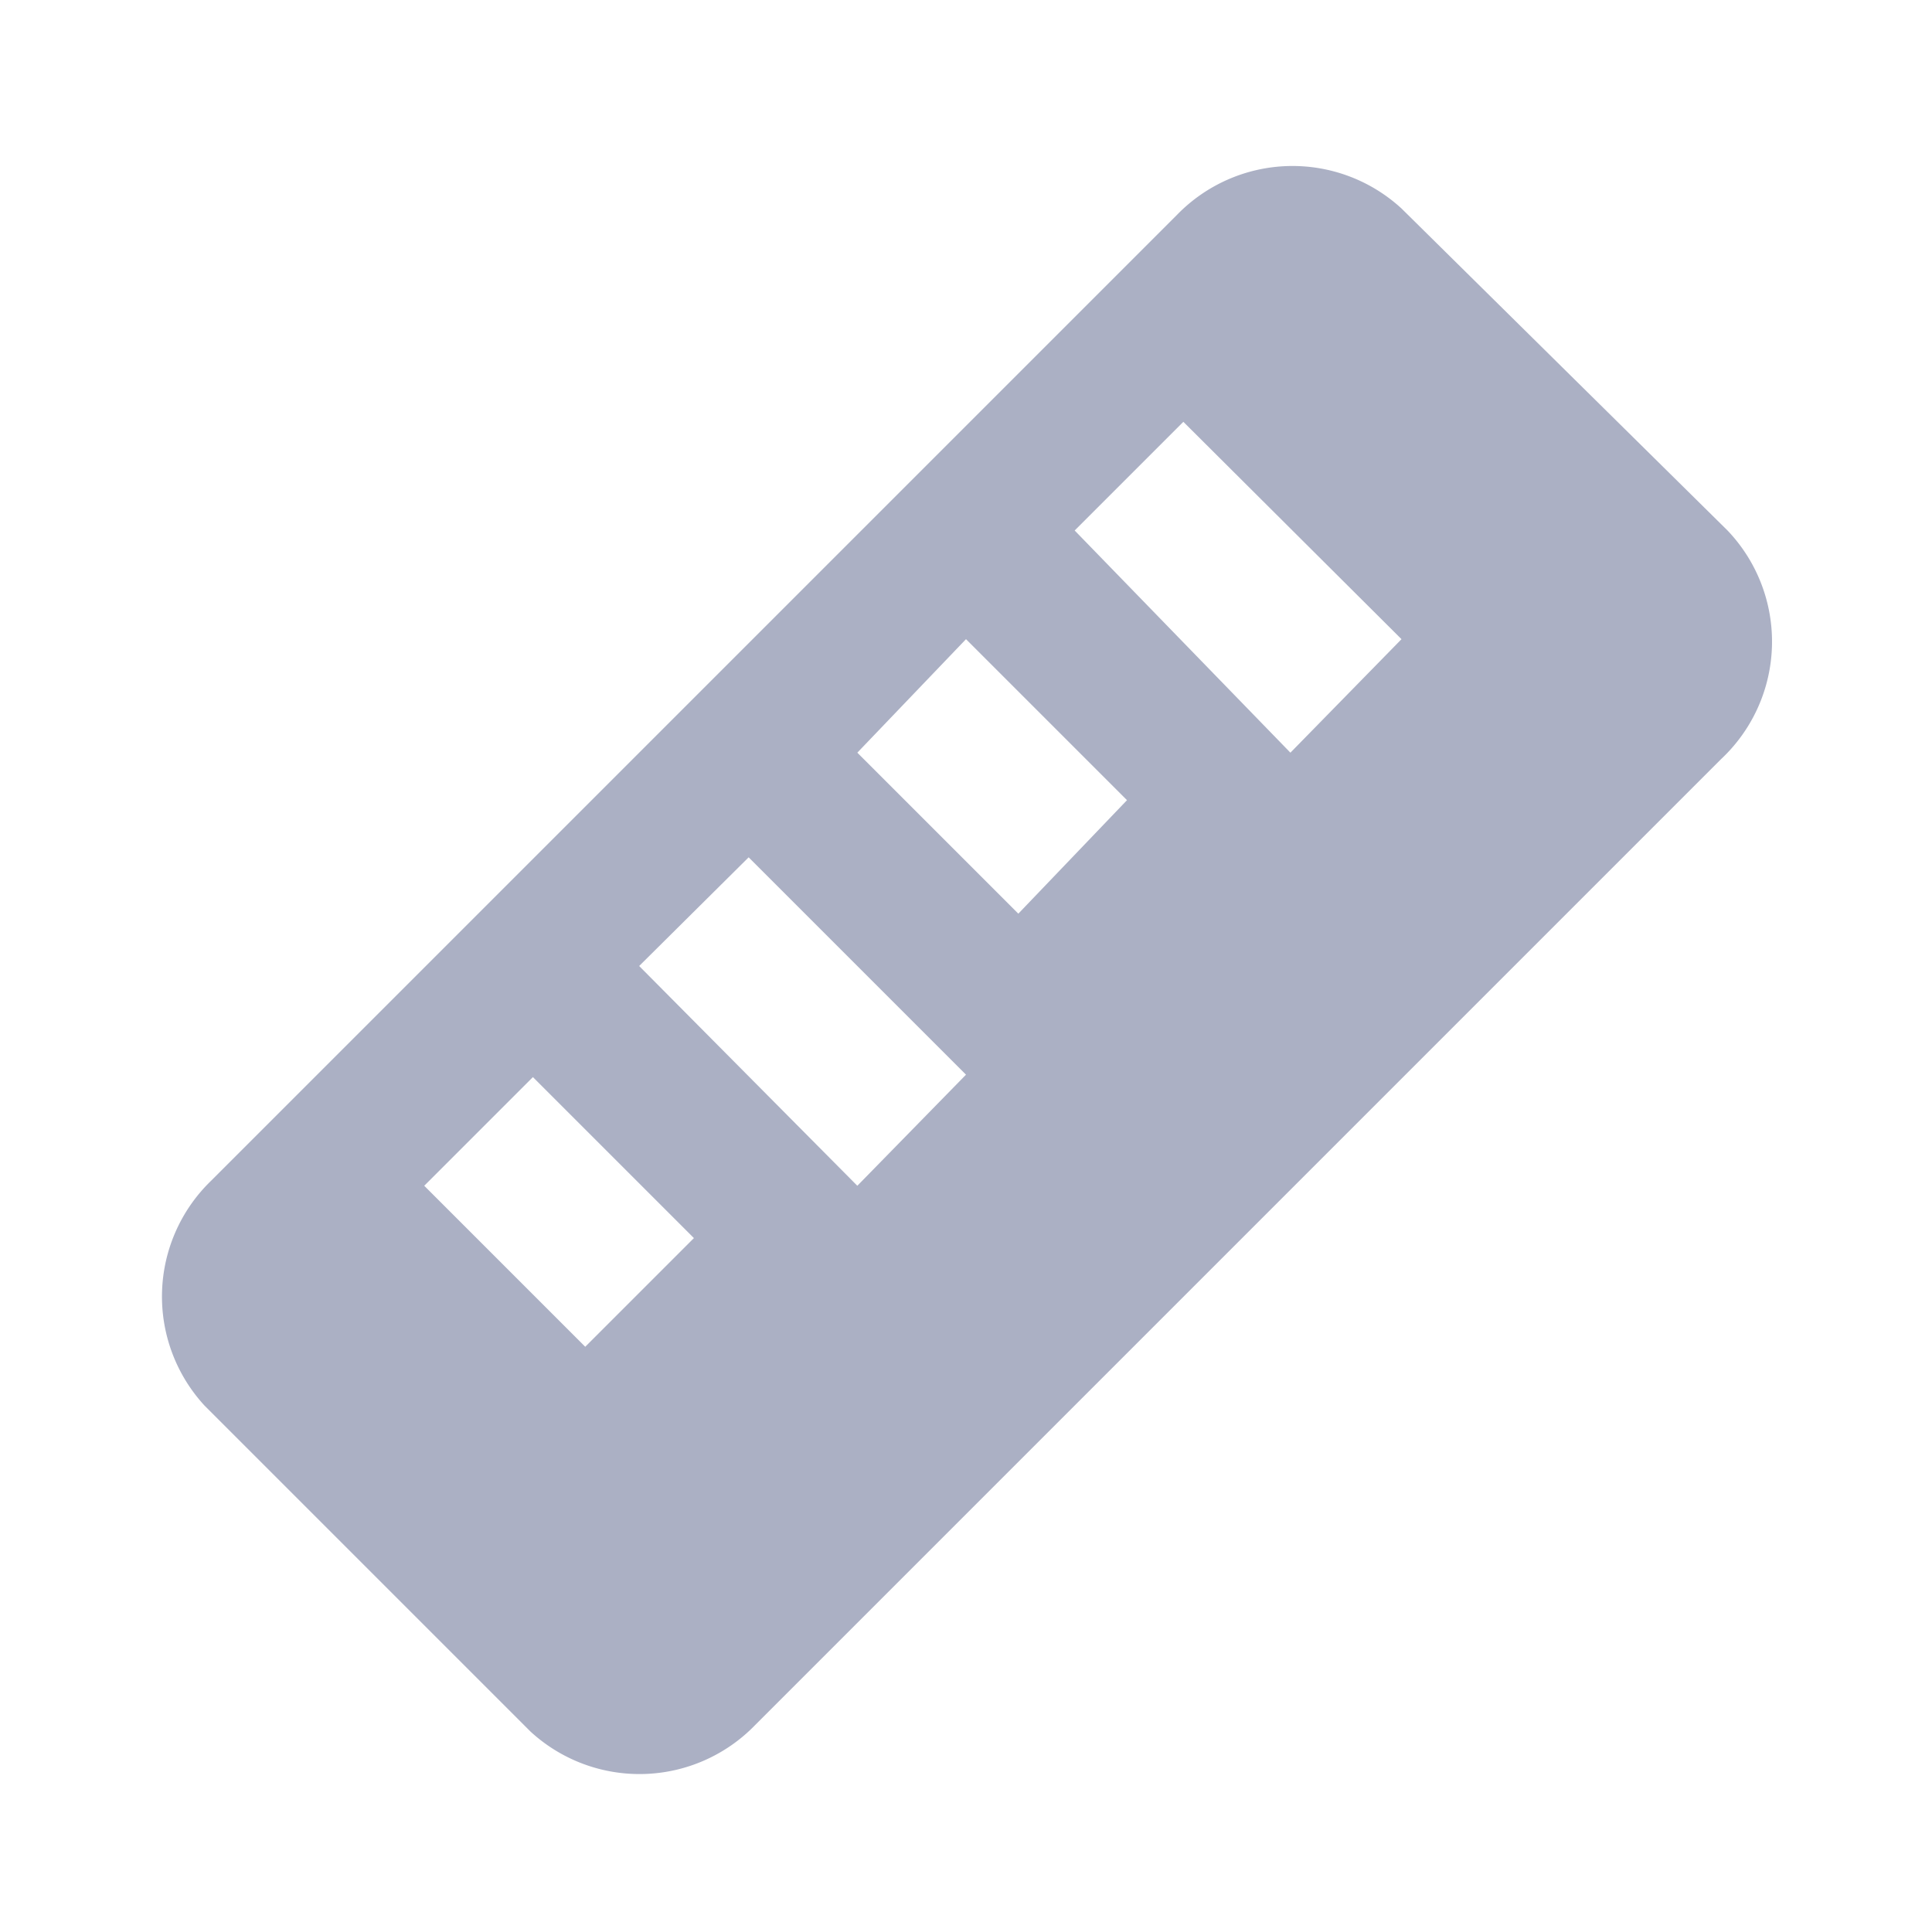
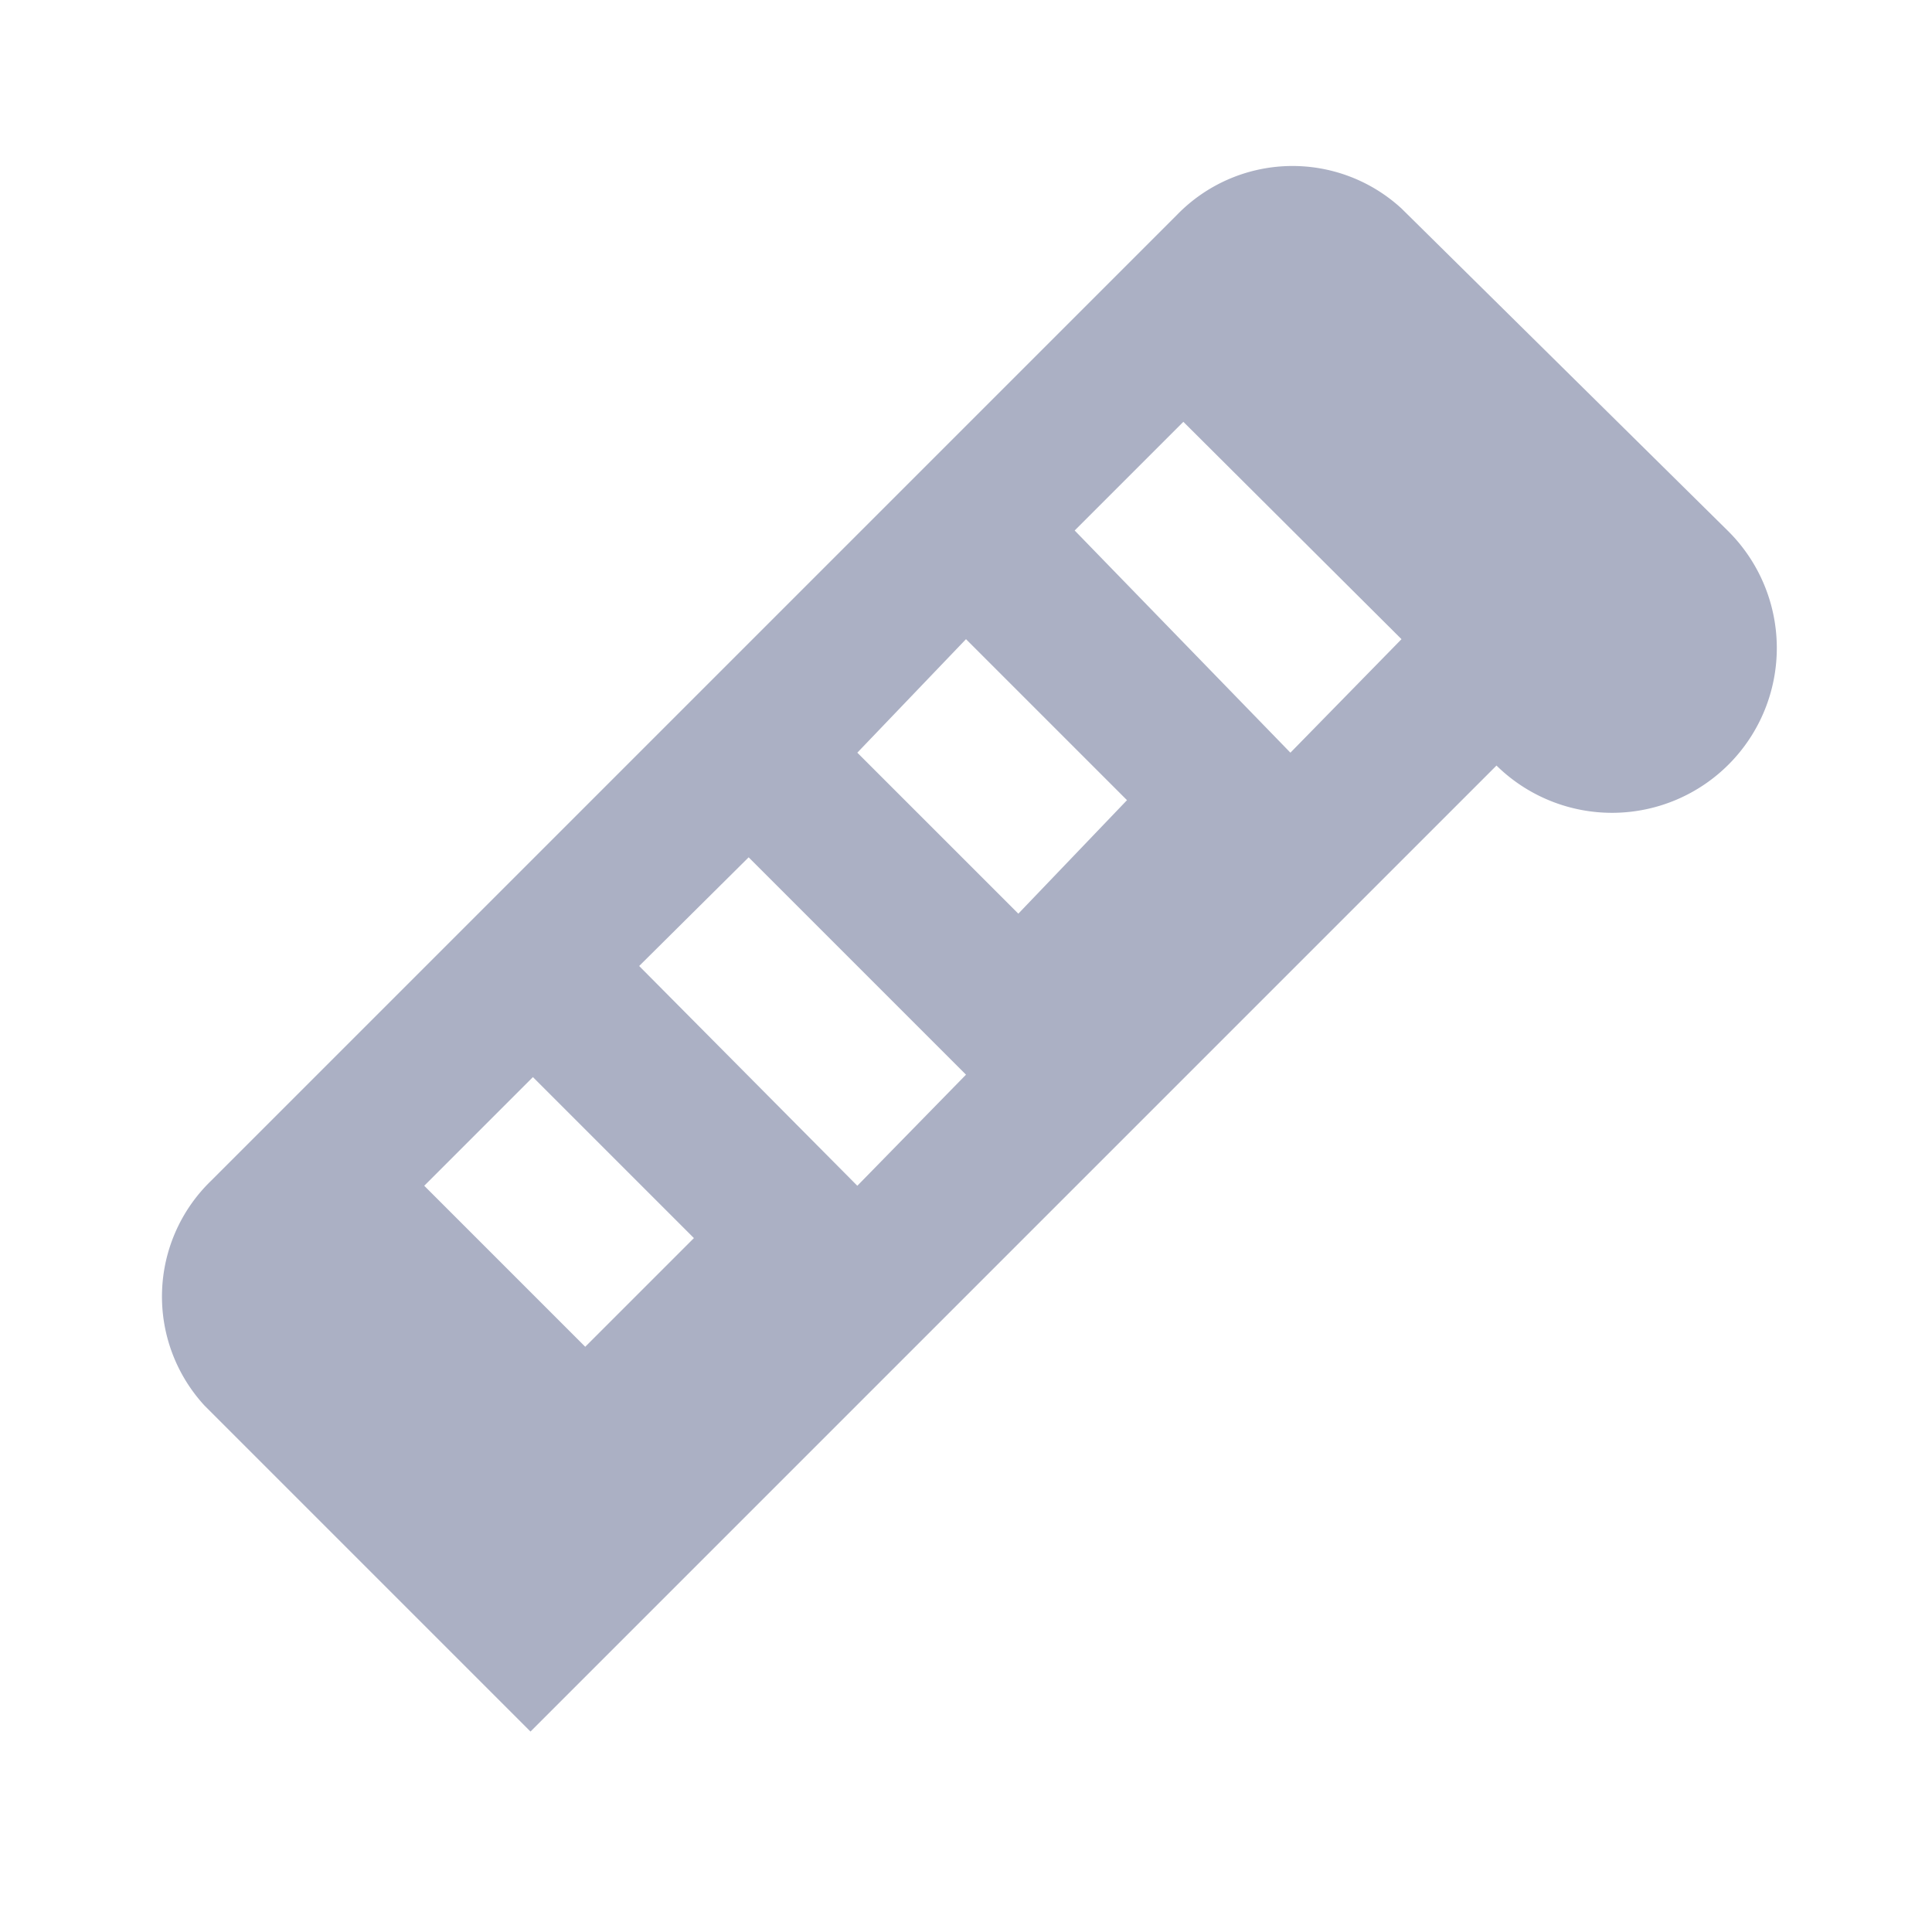
<svg xmlns="http://www.w3.org/2000/svg" viewBox="0 0 24 24">
  <defs>
    <style>.cls-1{fill:#abb0c4;}</style>
  </defs>
  <title>icon - tool - measurement - distance - fill</title>
-   <path class="cls-1" d="M21.46,6.59l-4.05-4a2,2,0,0,0-2.79.08l-12,12a2,2,0,0,0-.08,2.79l4.05,4.05a2,2,0,0,0,2.79-.08l12-12A2,2,0,0,0,21.46,6.59ZM7.27,16.73l-2-2,1.35-1.35,2,2Zm3.38-2L7.94,12,9.3,10.65l2.7,2.7Zm2-3.38-2-2L12,7.94l2,2Zm3.38-2L13.35,6.59,14.7,5.24l2.71,2.7Z" />
+   <path class="cls-1" d="M21.46,6.59l-4.05-4a2,2,0,0,0-2.79.08l-12,12a2,2,0,0,0-.08,2.79l4.05,4.05l12-12A2,2,0,0,0,21.46,6.59ZM7.27,16.73l-2-2,1.35-1.35,2,2Zm3.38-2L7.94,12,9.3,10.65l2.7,2.7Zm2-3.38-2-2L12,7.94l2,2Zm3.38-2L13.35,6.59,14.7,5.24l2.71,2.7Z" />
</svg>